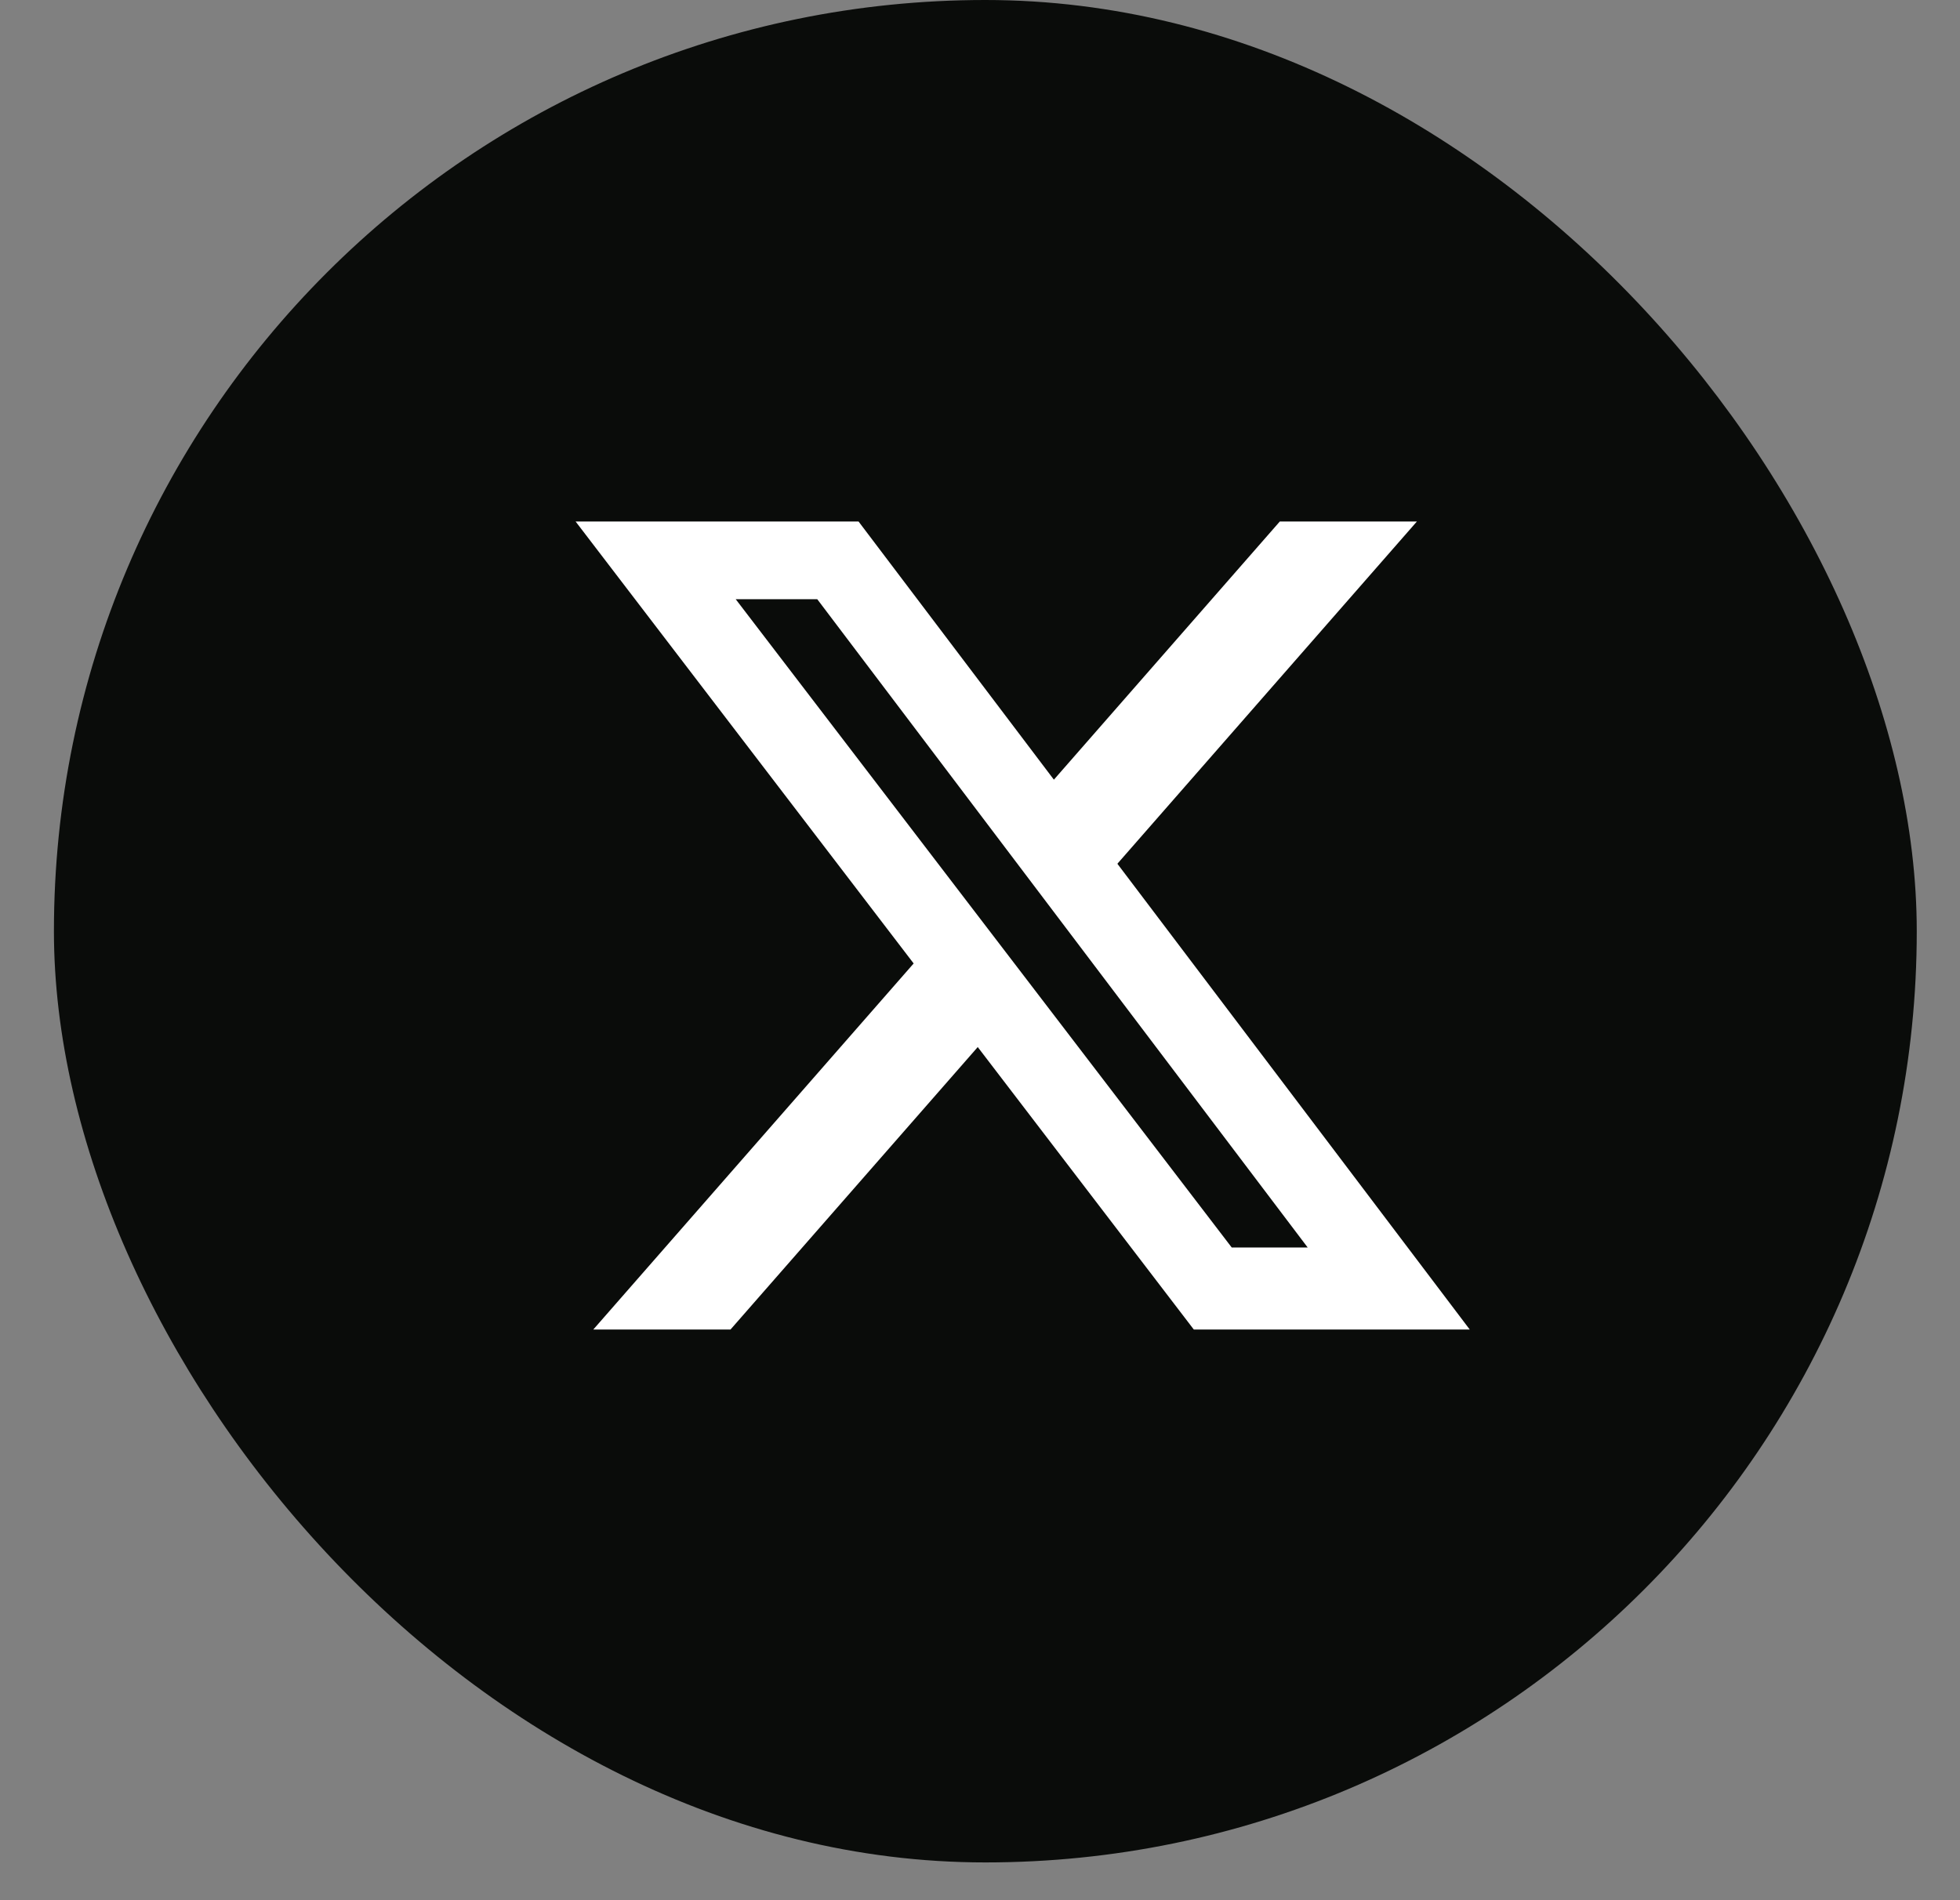
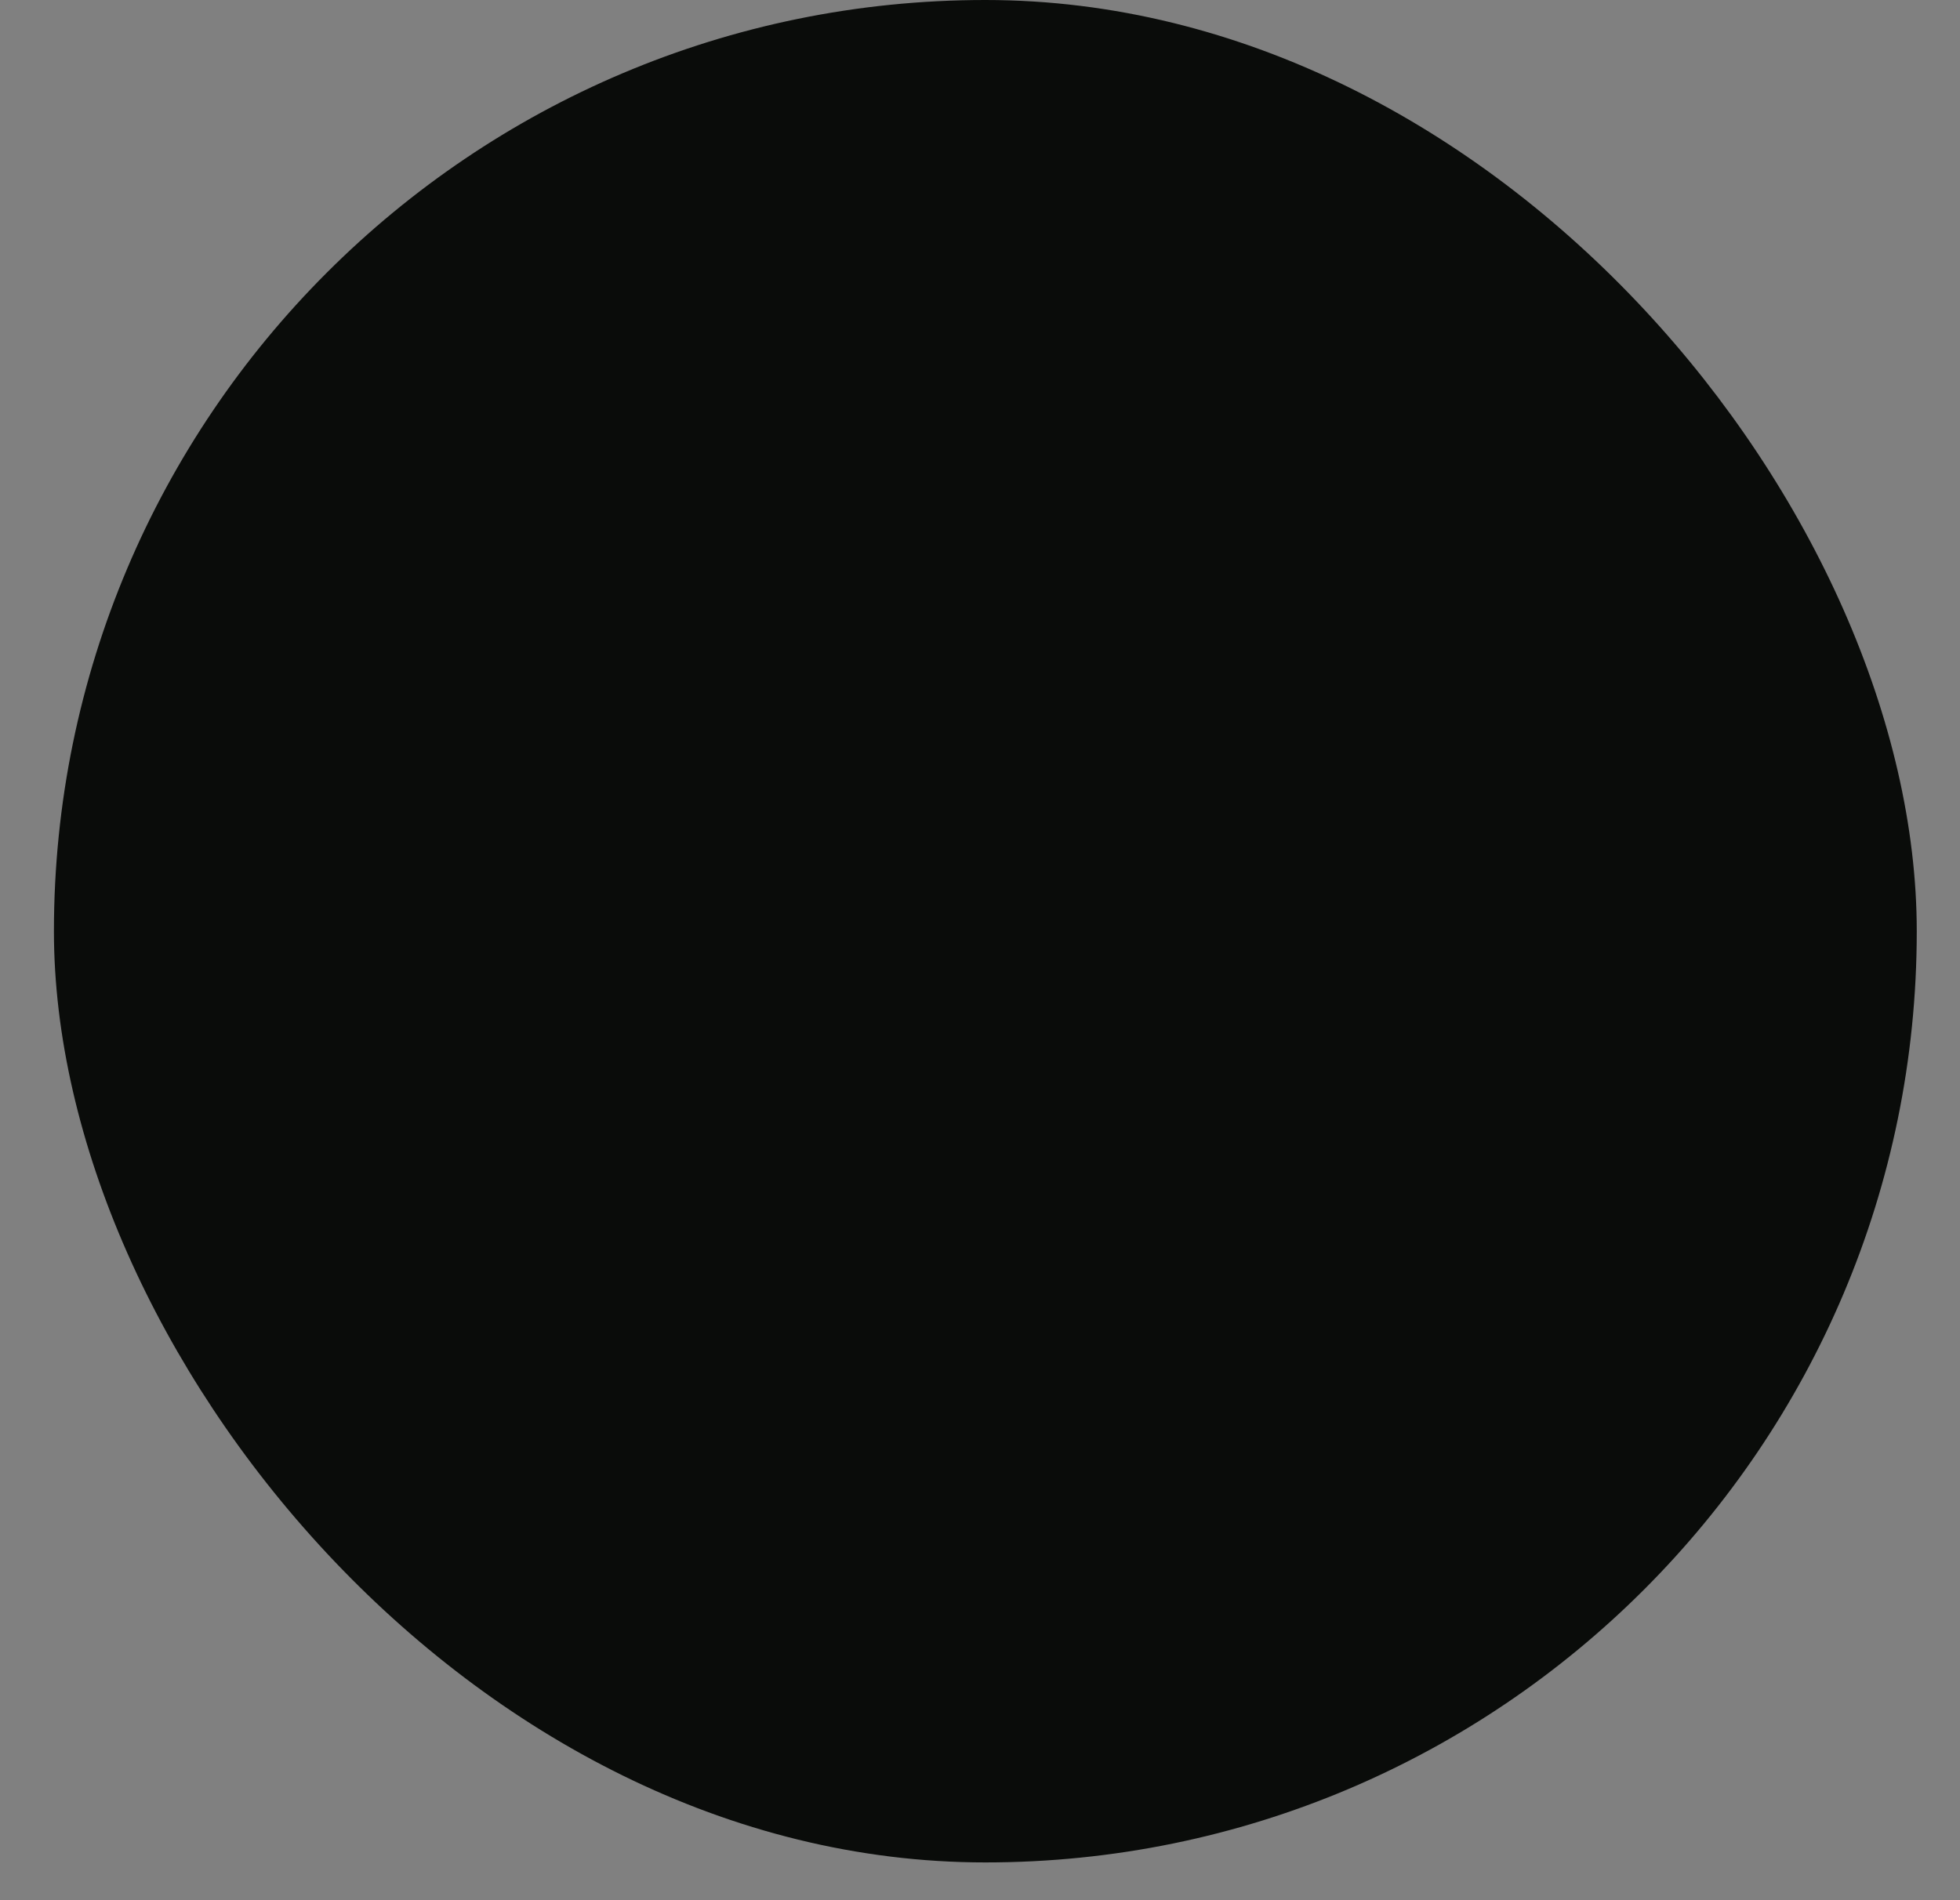
<svg xmlns="http://www.w3.org/2000/svg" width="33" height="32" viewBox="0 0 33 32" fill="none">
  <rect x="0" y="0" width="33" height="32" fill="#808080" stroke="none" />
  <rect x="0.908" width="31.364" height="31.364" rx="15.682" fill="#0A0C0A" />
-   <path d="M21.548 8.782H23.856L18.813 14.546L24.746 22.39H20.1L16.462 17.633L12.299 22.39H9.989L15.383 16.225L9.691 8.782H14.455L17.744 13.13L21.548 8.782ZM20.738 21.008H22.017L13.76 10.091H12.387L20.738 21.008Z" fill="white" />
</svg>